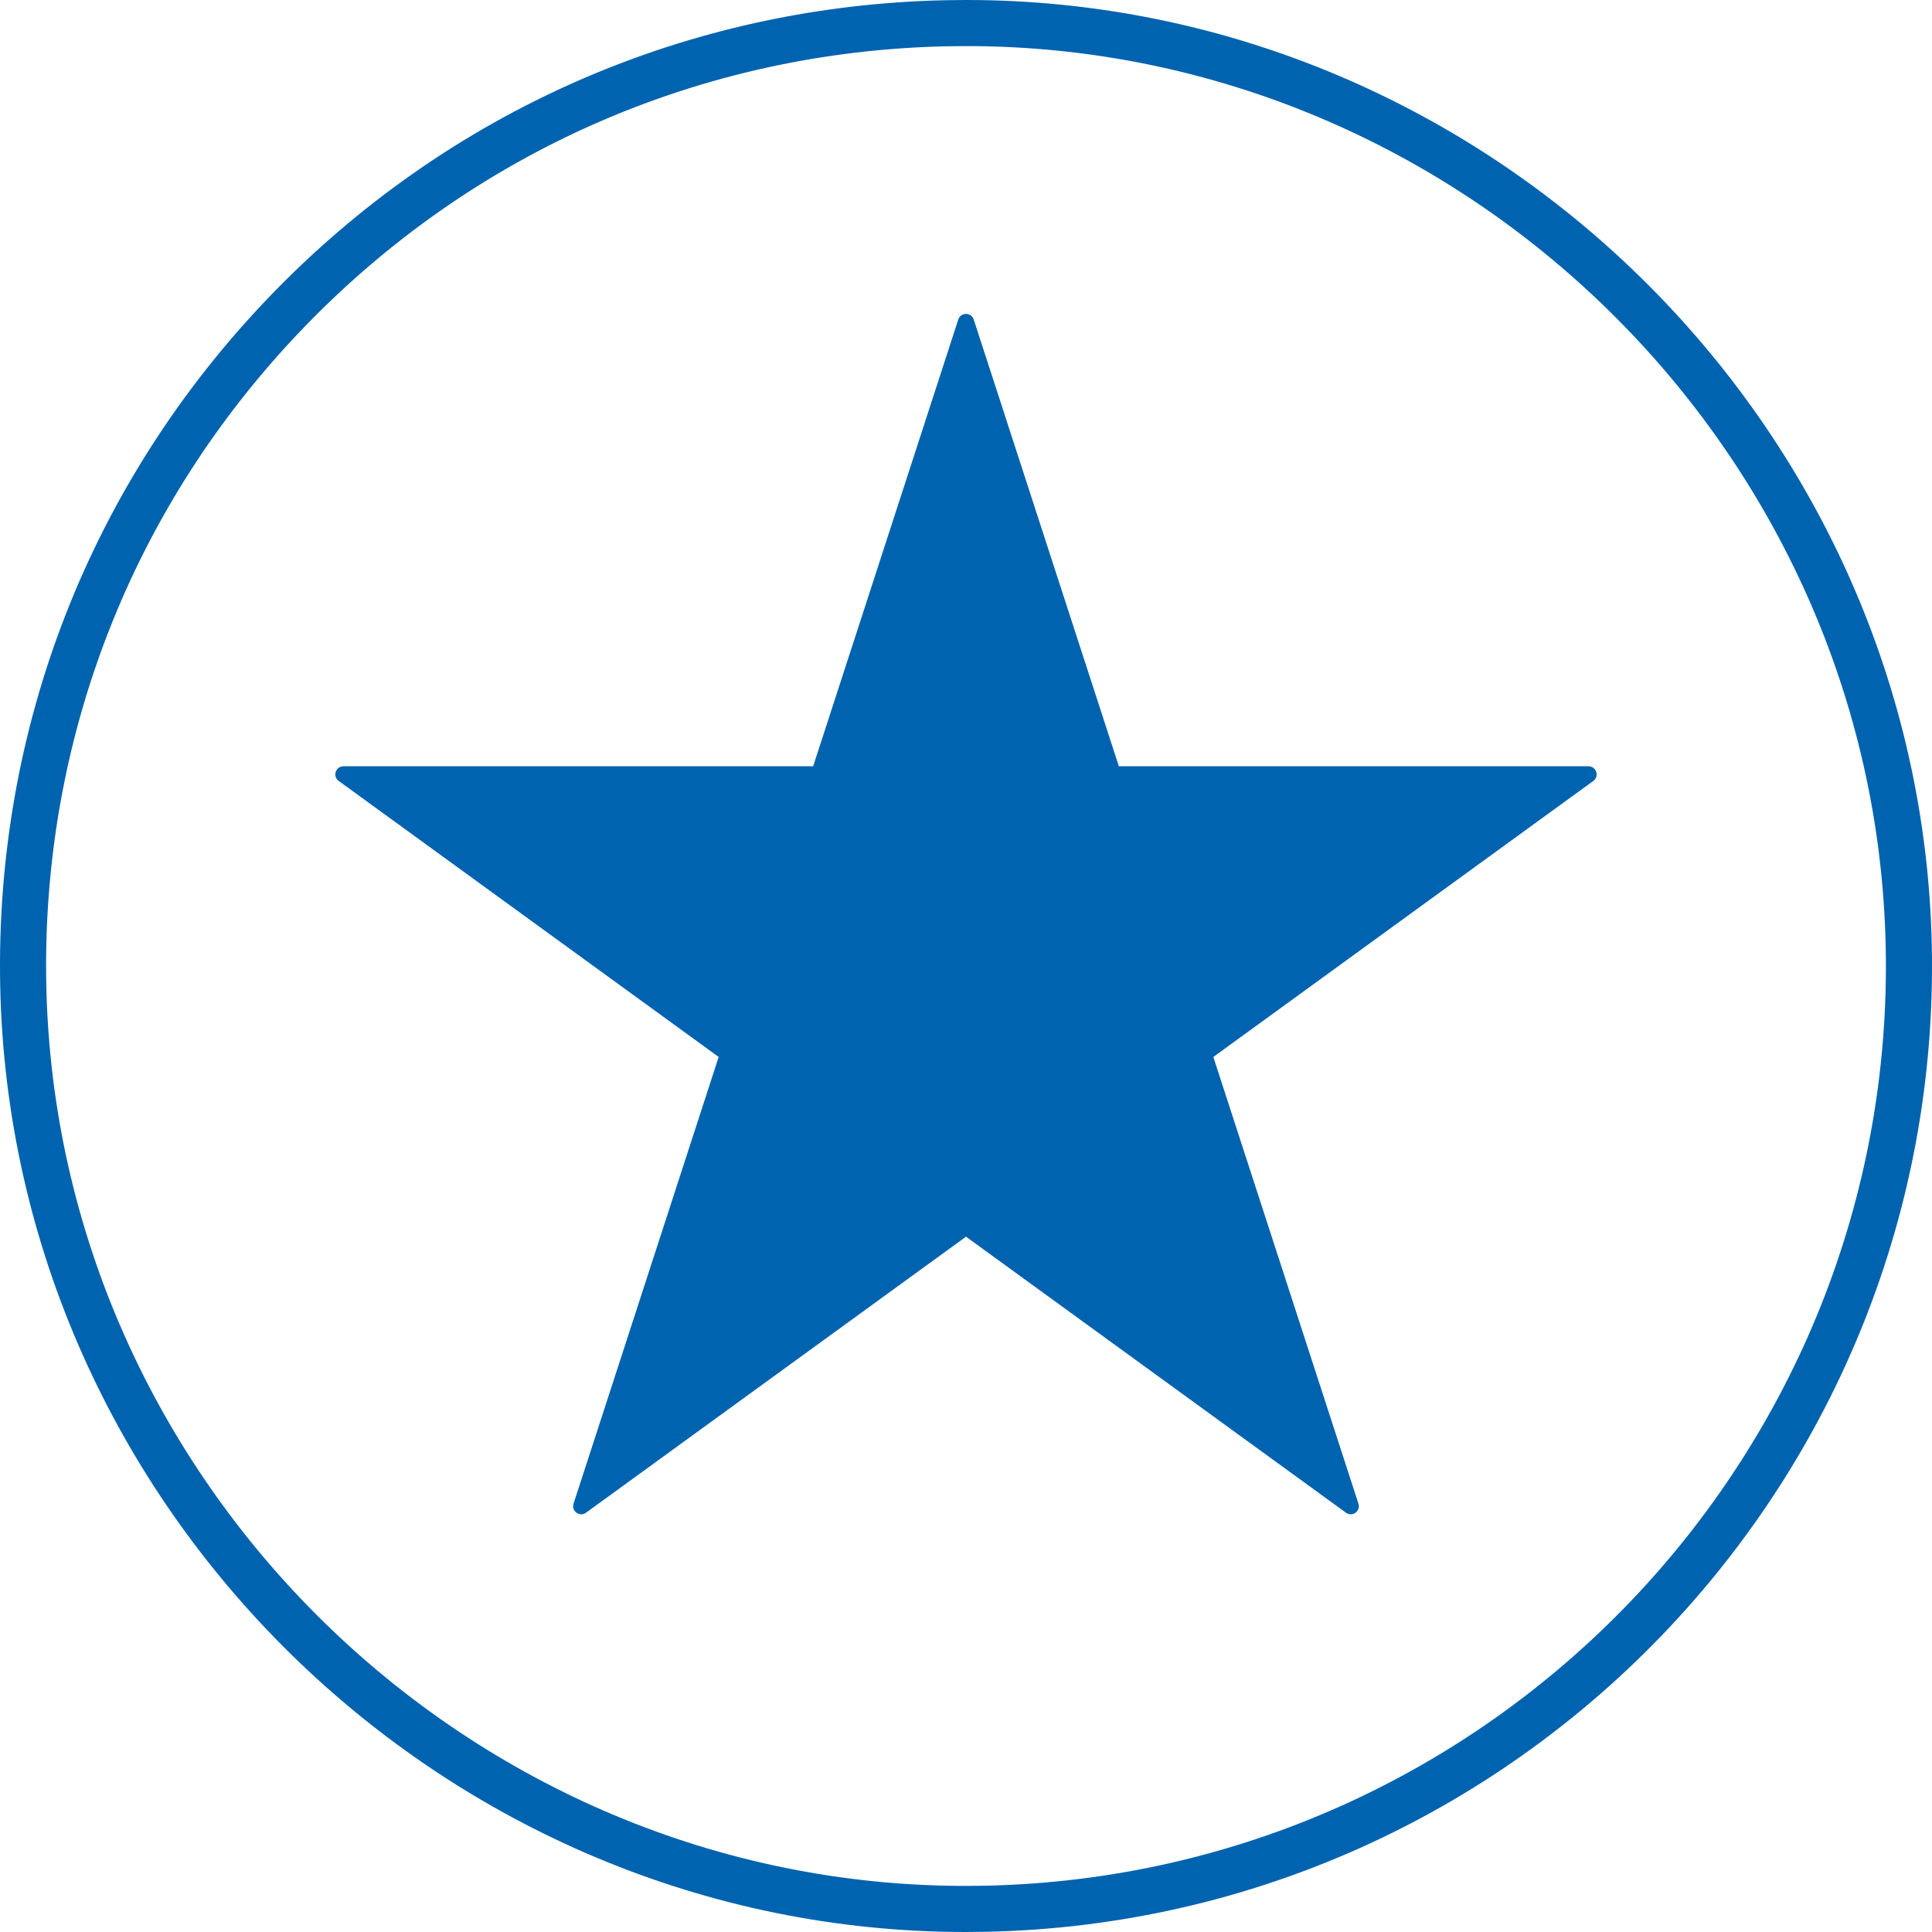
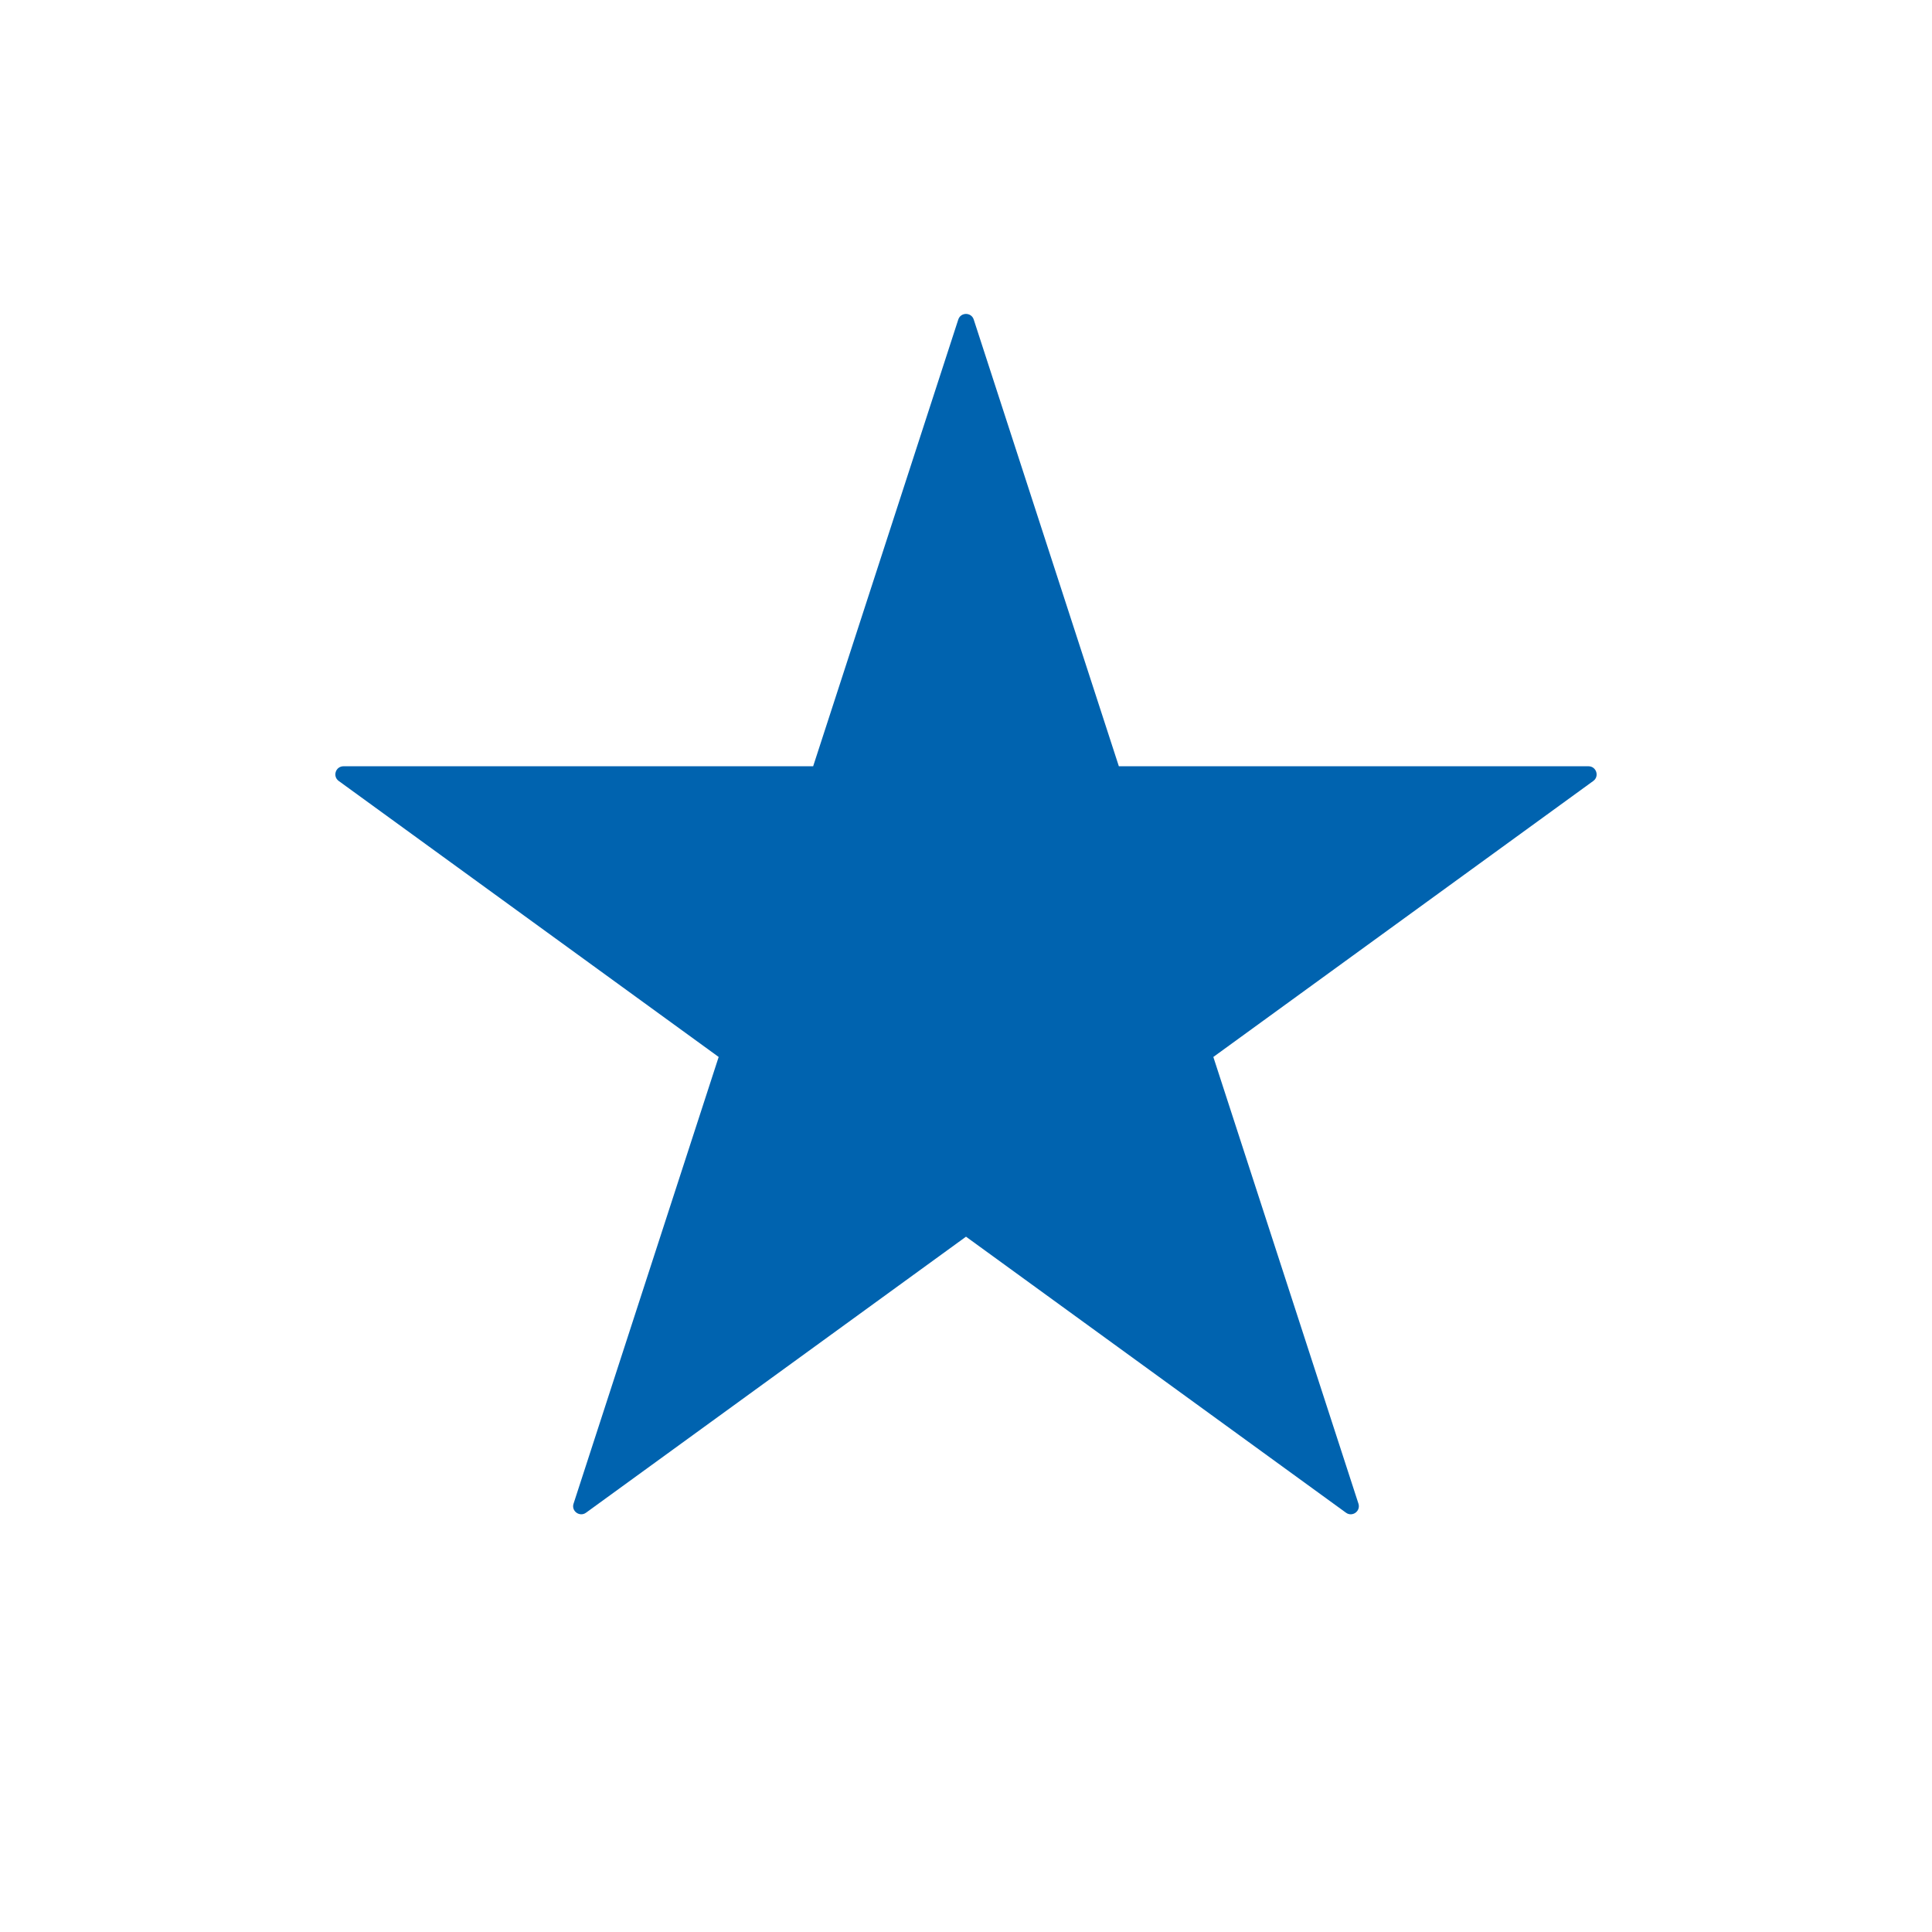
<svg xmlns="http://www.w3.org/2000/svg" version="1.1" viewBox="0 0 1920 1920">
  <defs>
    <style>
      .st0 {
        fill: #0063af;
        fill-rule: evenodd;
      }
    </style>
  </defs>
  <g id="Layer_1">
-     <path class="st0" d="M960.4,0l-20.2.2c-256.4,5.3-495.3,110.1-672.9,295.1C89.8,480.3-5,723.4.2,979.8c10.7,518.4,441.1,940.2,959.4,940.2l20.2-.2c529.2-10.9,950.9-450.4,940-979.6C1909.1,421.8,1478.8,0,960.4,0h0ZM978.8,1874l-19.2.2c-493.6,0-903.4-401.6-913.6-895.3-5-244.1,85.3-475.7,254.4-651.8C469.5,150.8,697.1,51,941.2,46l19.2-.2c493.6,0,903.4,401.6,913.6,895.3,10.4,504-391.2,922.5-895.2,932.9h0Z" />
-   </g>
+     </g>
  <g id="Layer_2">
    <path class="st0" d="M967.7,317.6l144.2,443.9h466.7c7.8,0,11.1,10,4.8,14.6l-377.6,274.3,144.2,443.9c2.4,7.5-6.1,13.6-12.4,9l-377.6-274.3-377.6,274.3c-6.3,4.6-14.9-1.6-12.4-9l144.2-443.9-377.6-274.3c-6.3-4.6-3.1-14.6,4.8-14.6h466.7s144.2-443.9,144.2-443.9c2.4-7.5,13-7.5,15.4,0Z" />
  </g>
</svg>